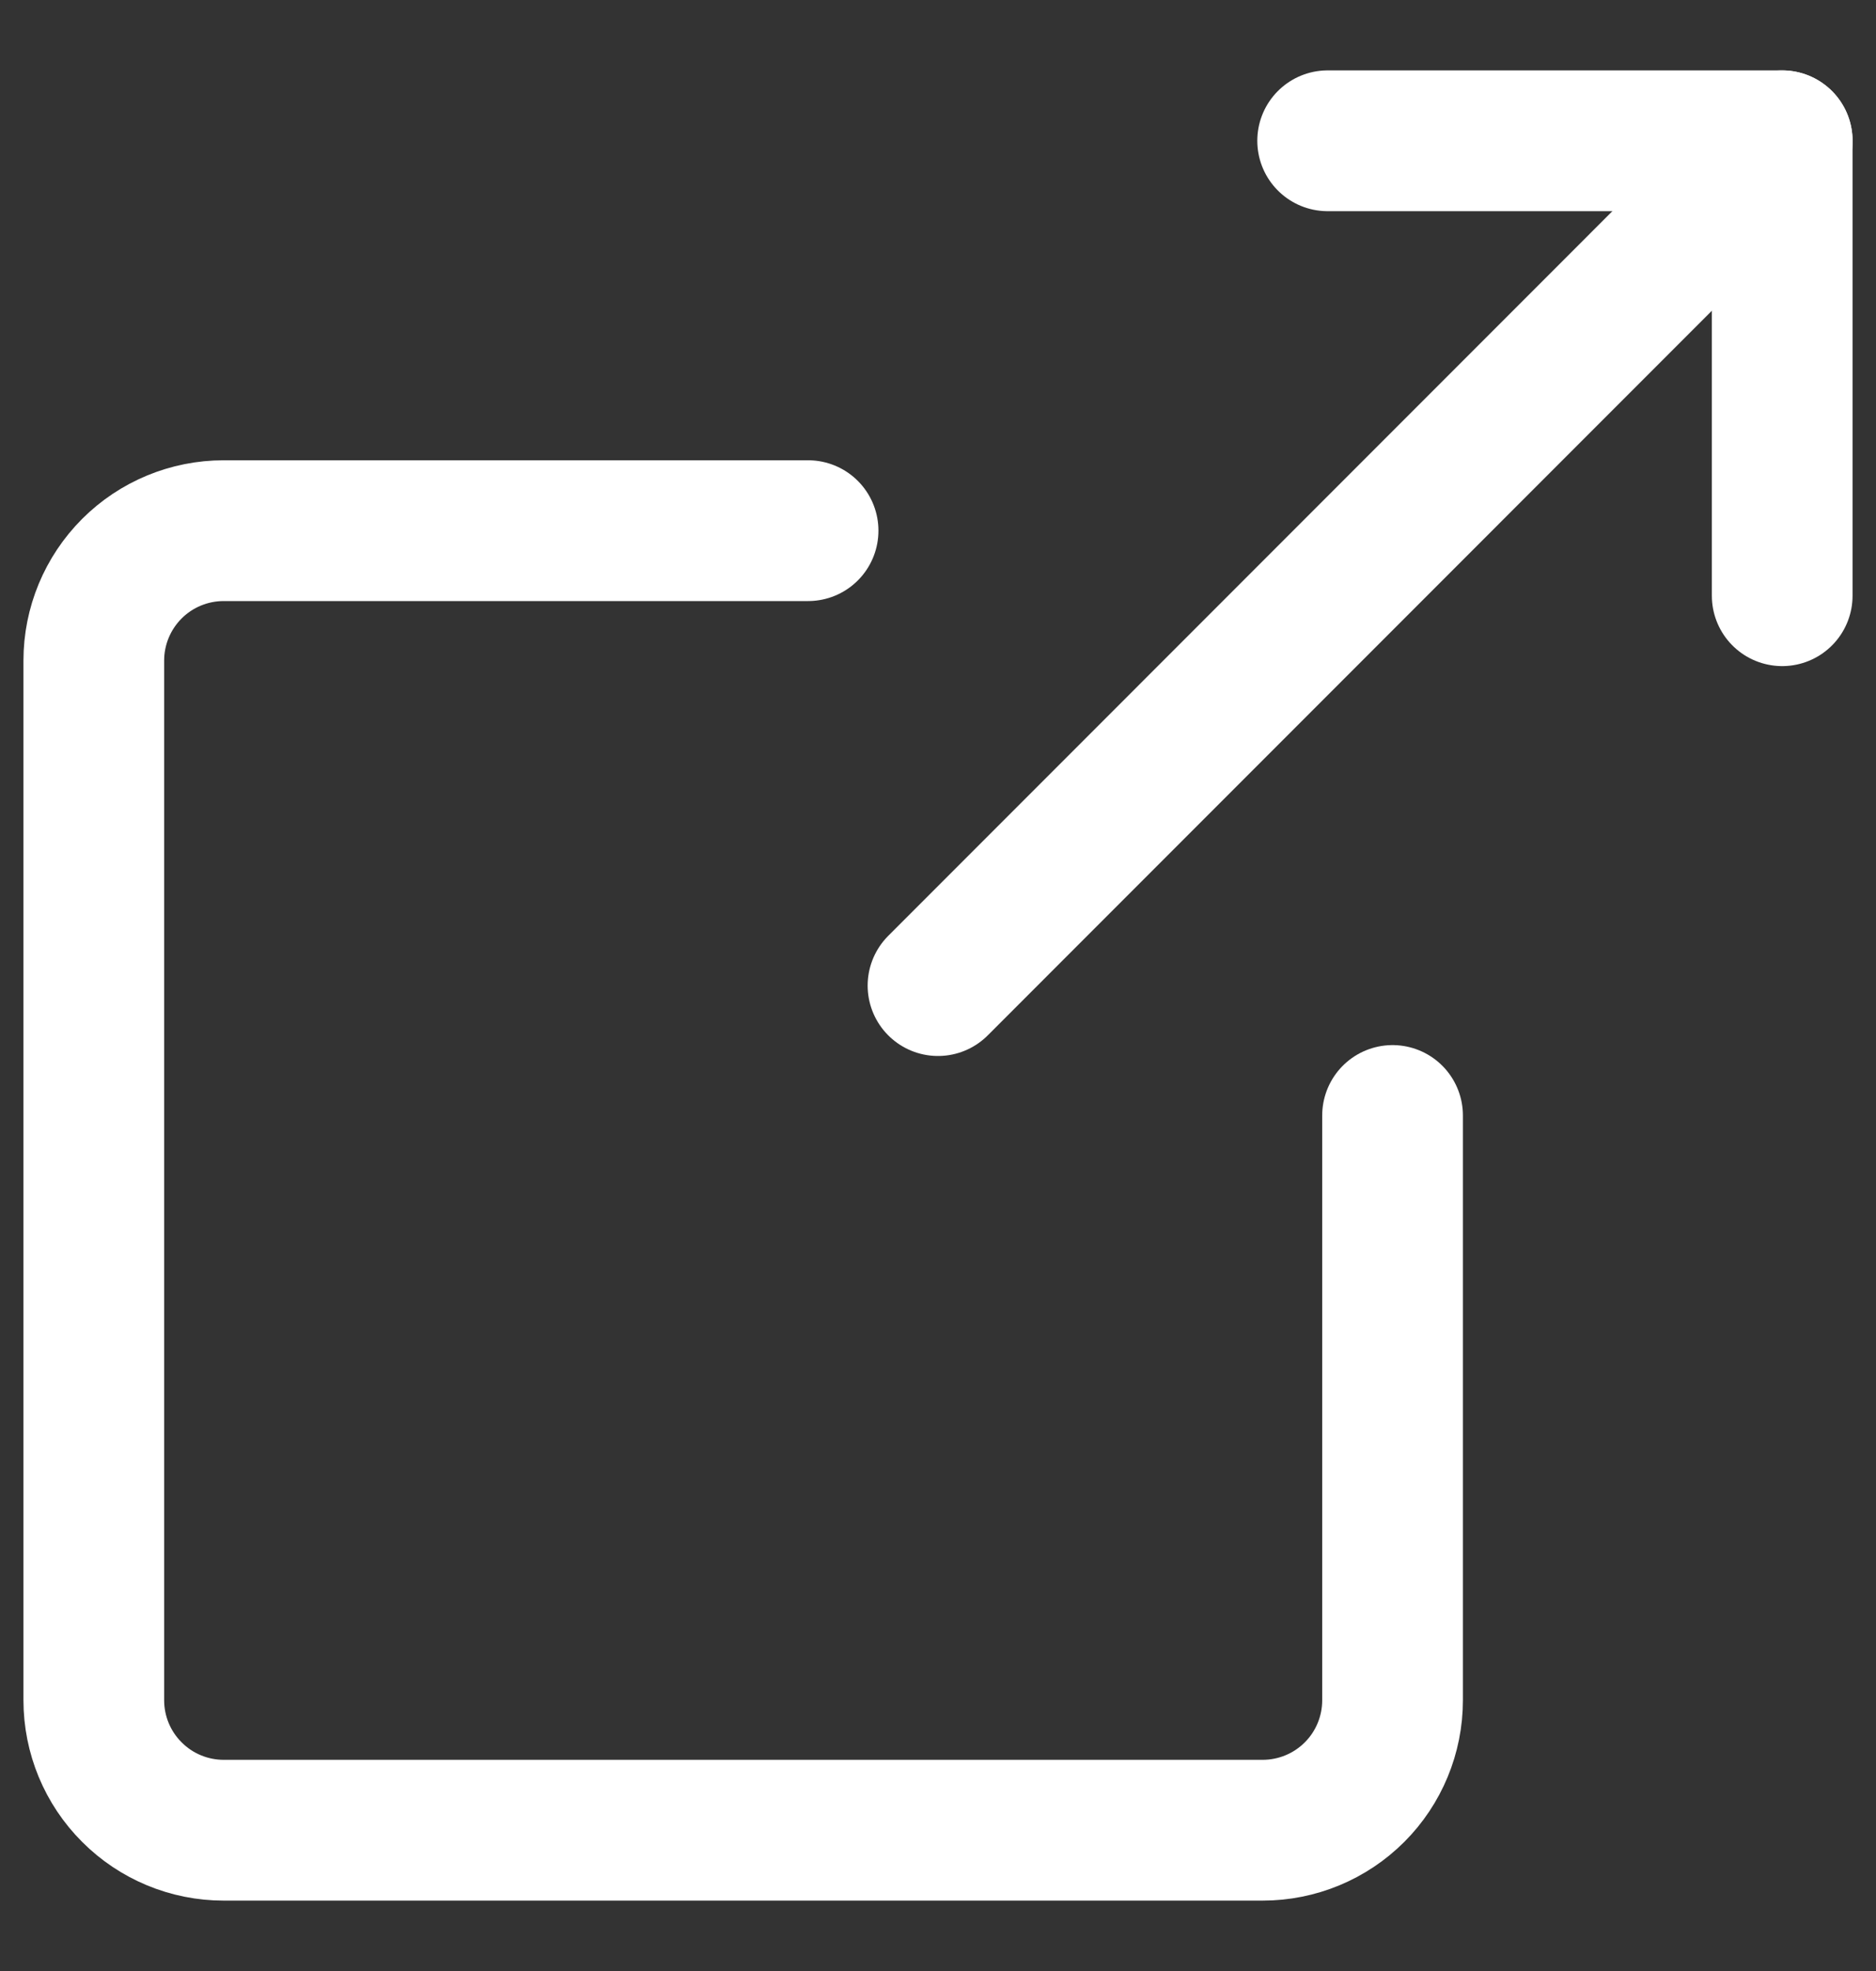
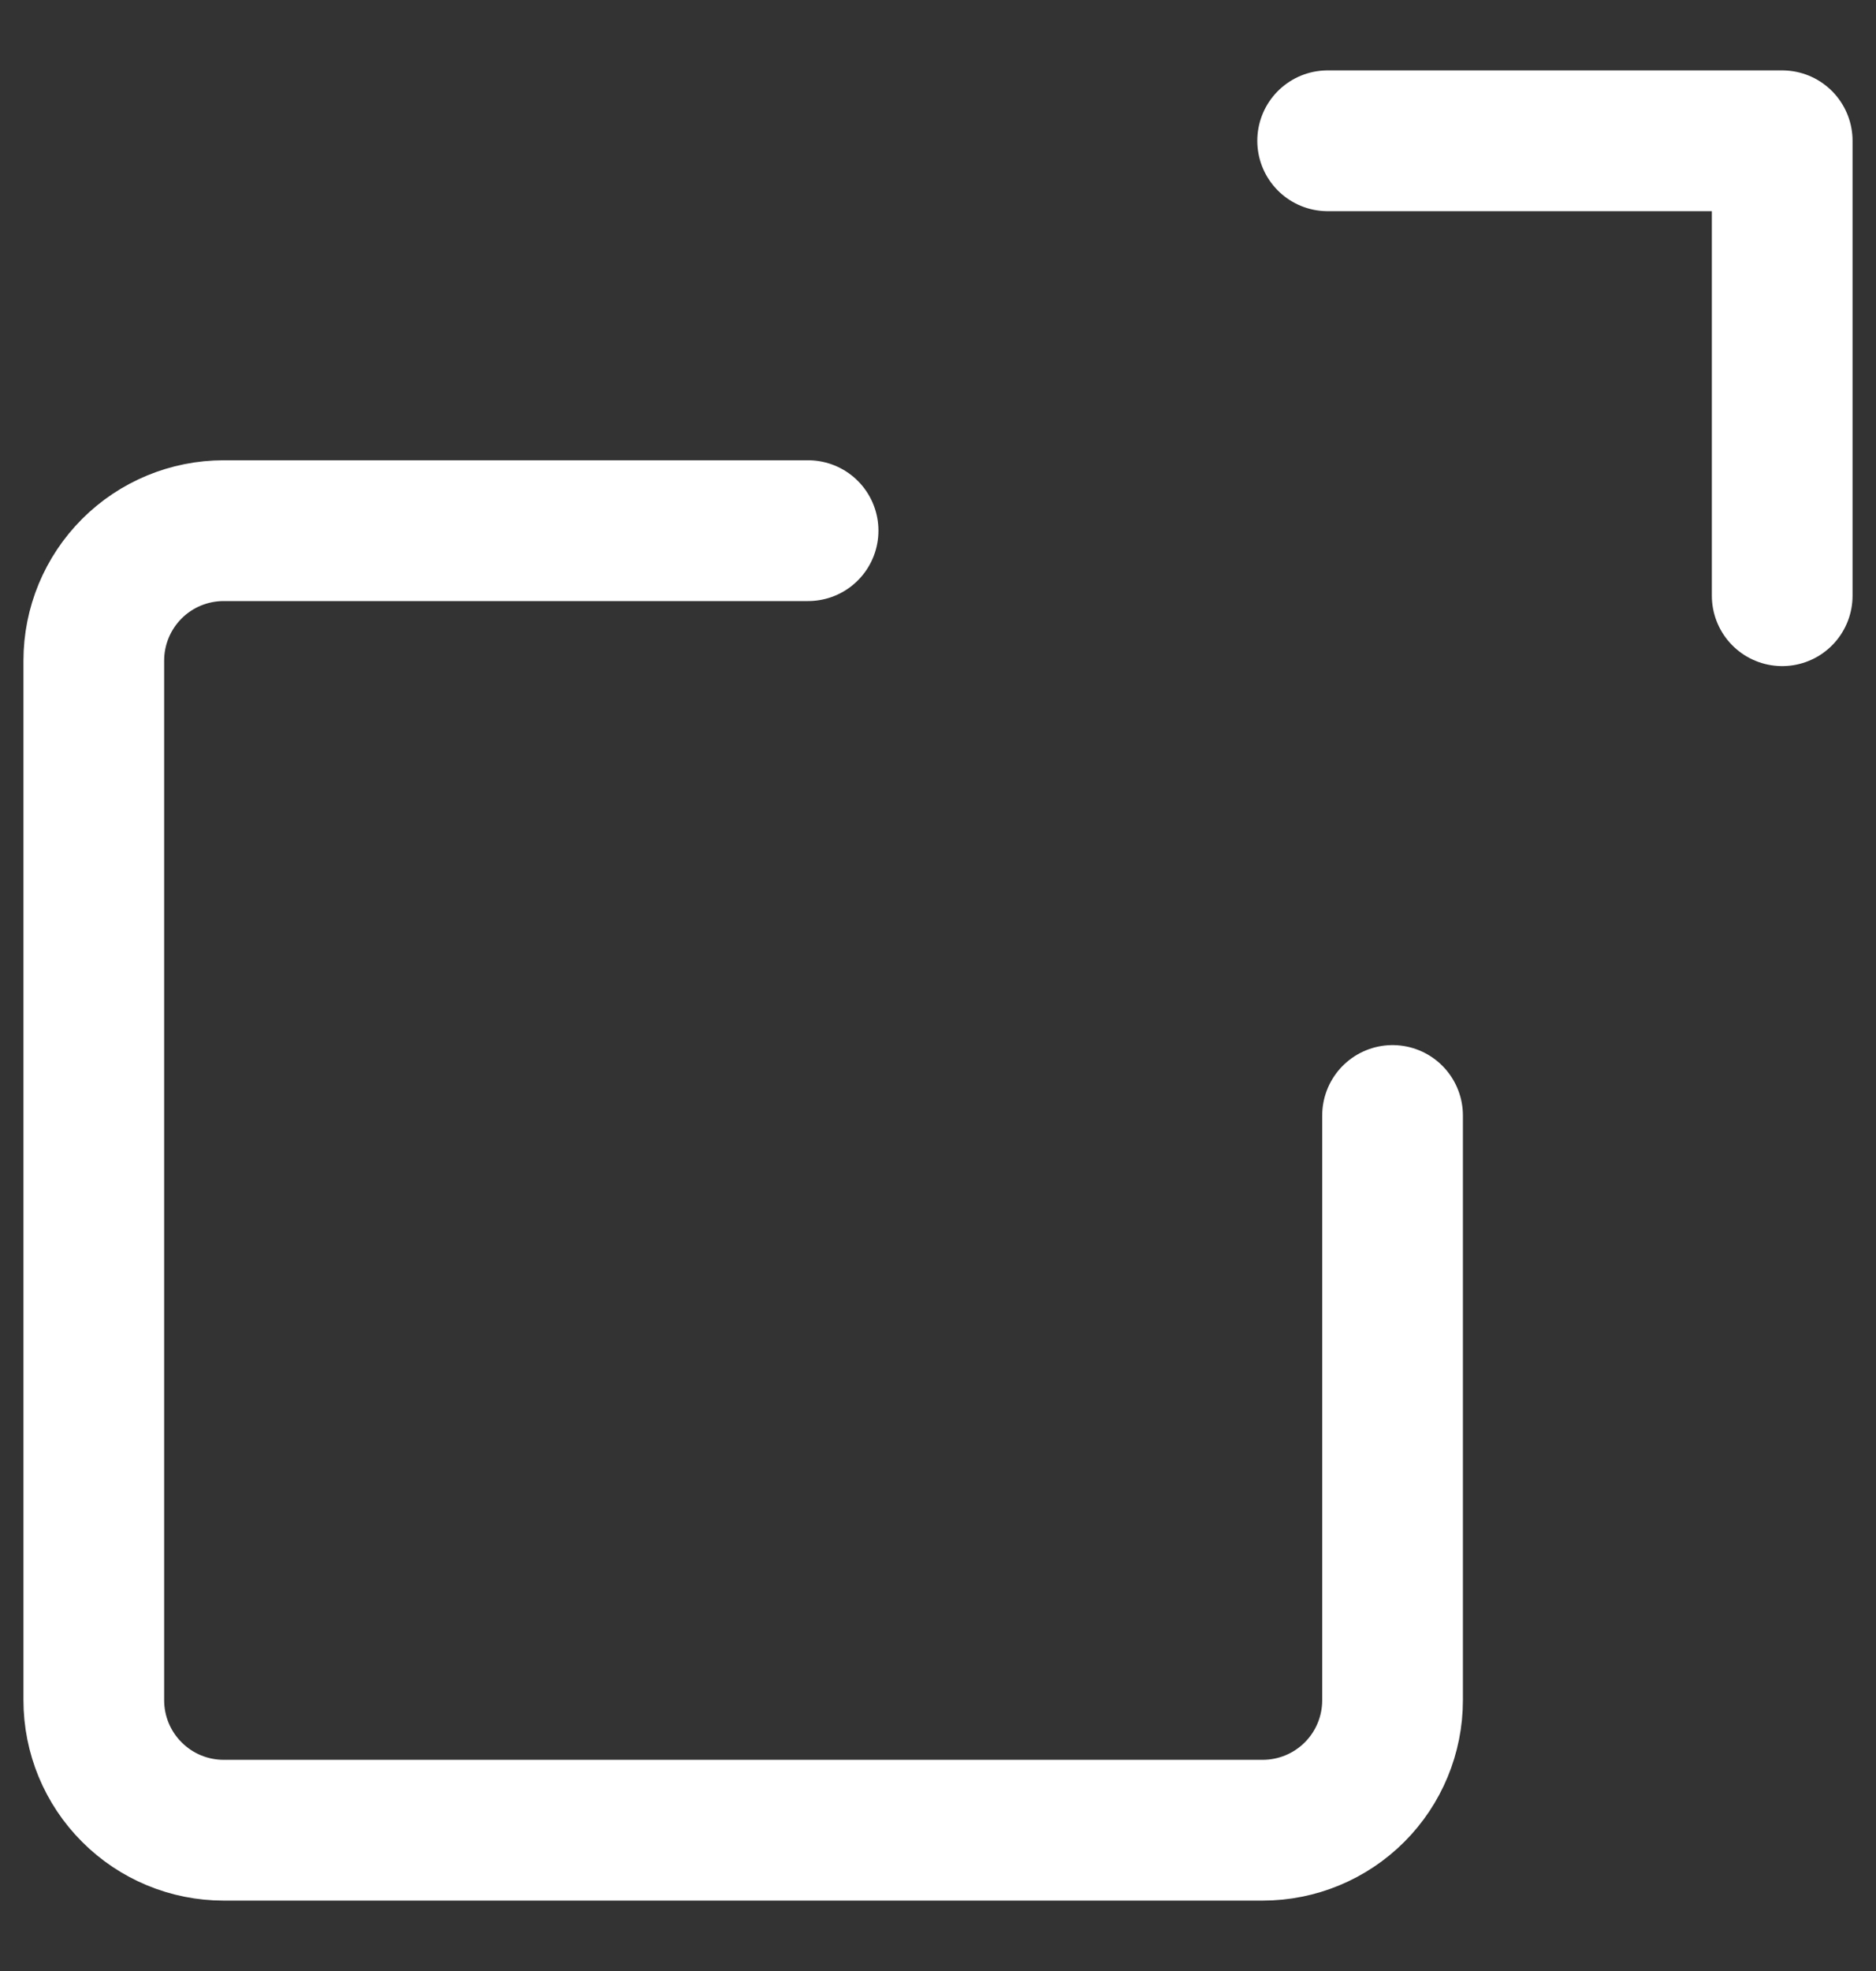
<svg xmlns="http://www.w3.org/2000/svg" width="20" height="21" viewBox="0 0 20 21" fill="none">
  <rect x="0" y="0" width="20" height="21" fill="#333333" stroke="none" />
  <path d="M14.846 11.885V18.115C14.846 18.483 14.7 18.835 14.441 19.094C14.181 19.354 13.829 19.5 13.461 19.5H2.385C2.017 19.5 1.665 19.354 1.406 19.094C1.146 18.835 1 18.483 1 18.115V7.038C1 6.671 1.146 6.319 1.406 6.059C1.665 5.8 2.017 5.654 2.385 5.654H8.615" stroke="white" stroke-width="1.5" stroke-linecap="round" stroke-linejoin="round" />
  <path d="M14.154 1.5H19V6.347" stroke="white" stroke-width="1.5" stroke-linecap="round" stroke-linejoin="round" />
-   <path d="M19 1.5L10 10.501" stroke="white" stroke-width="1.5" stroke-linecap="round" stroke-linejoin="round" />
</svg>